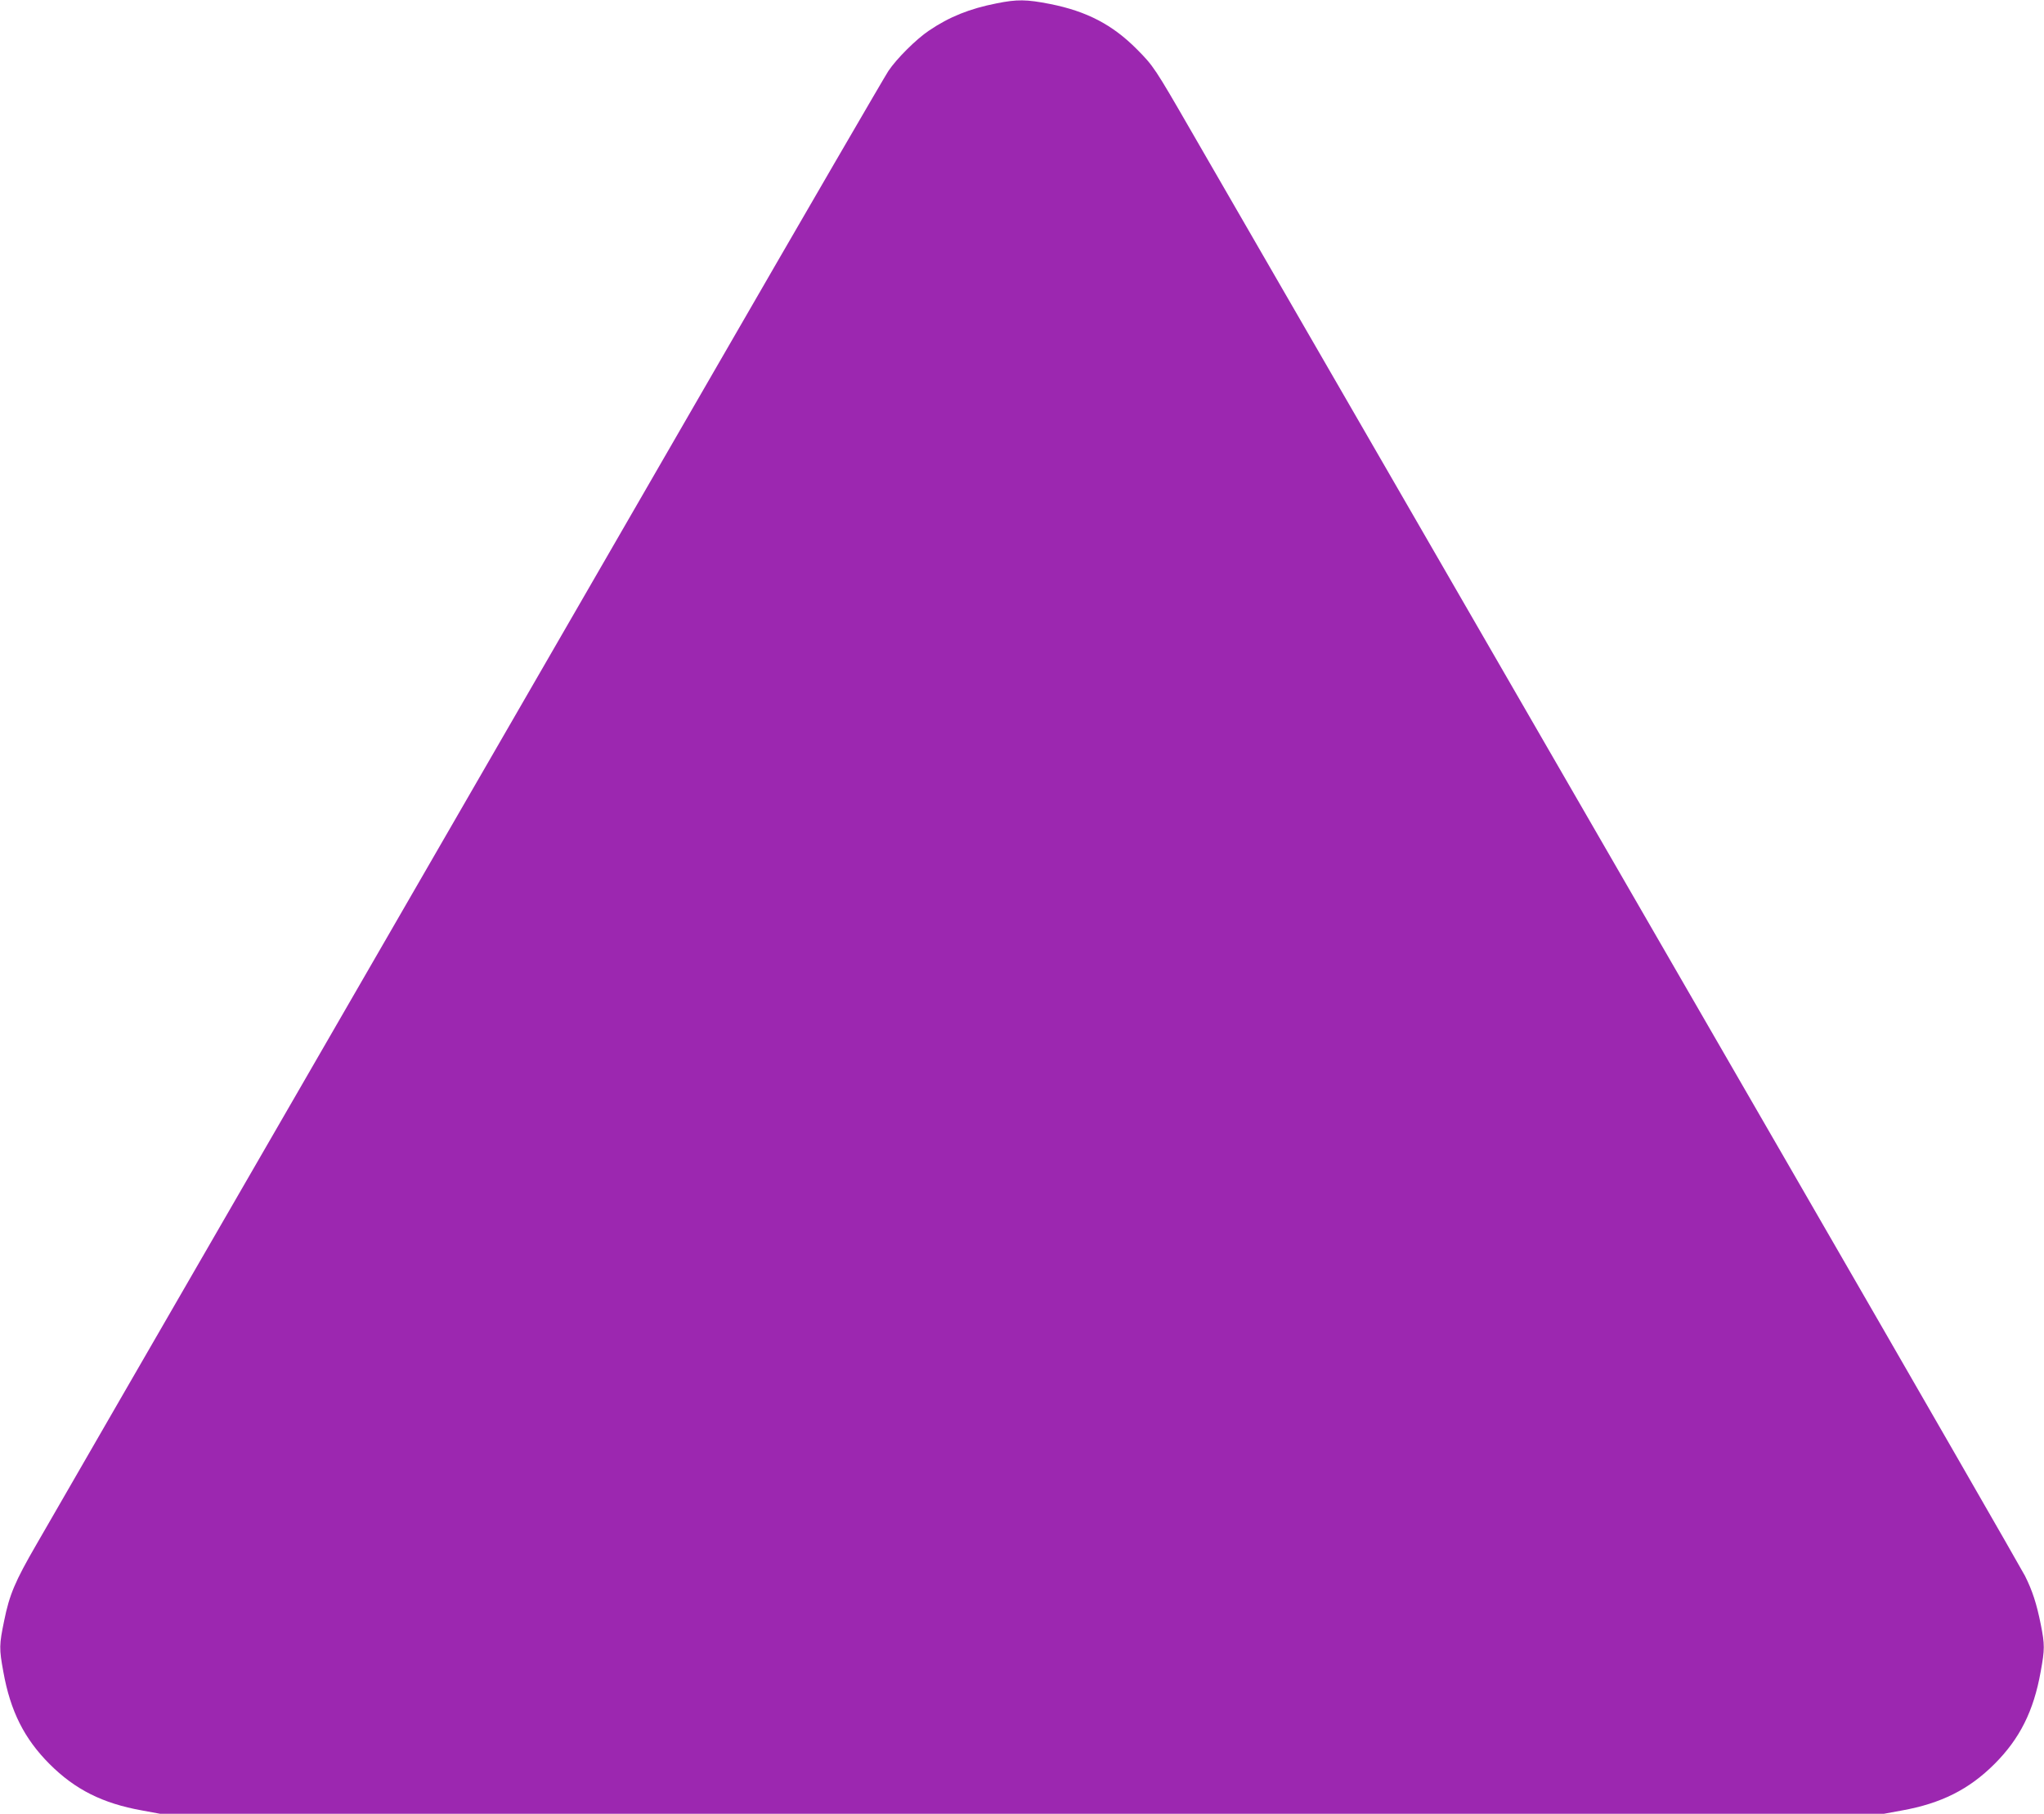
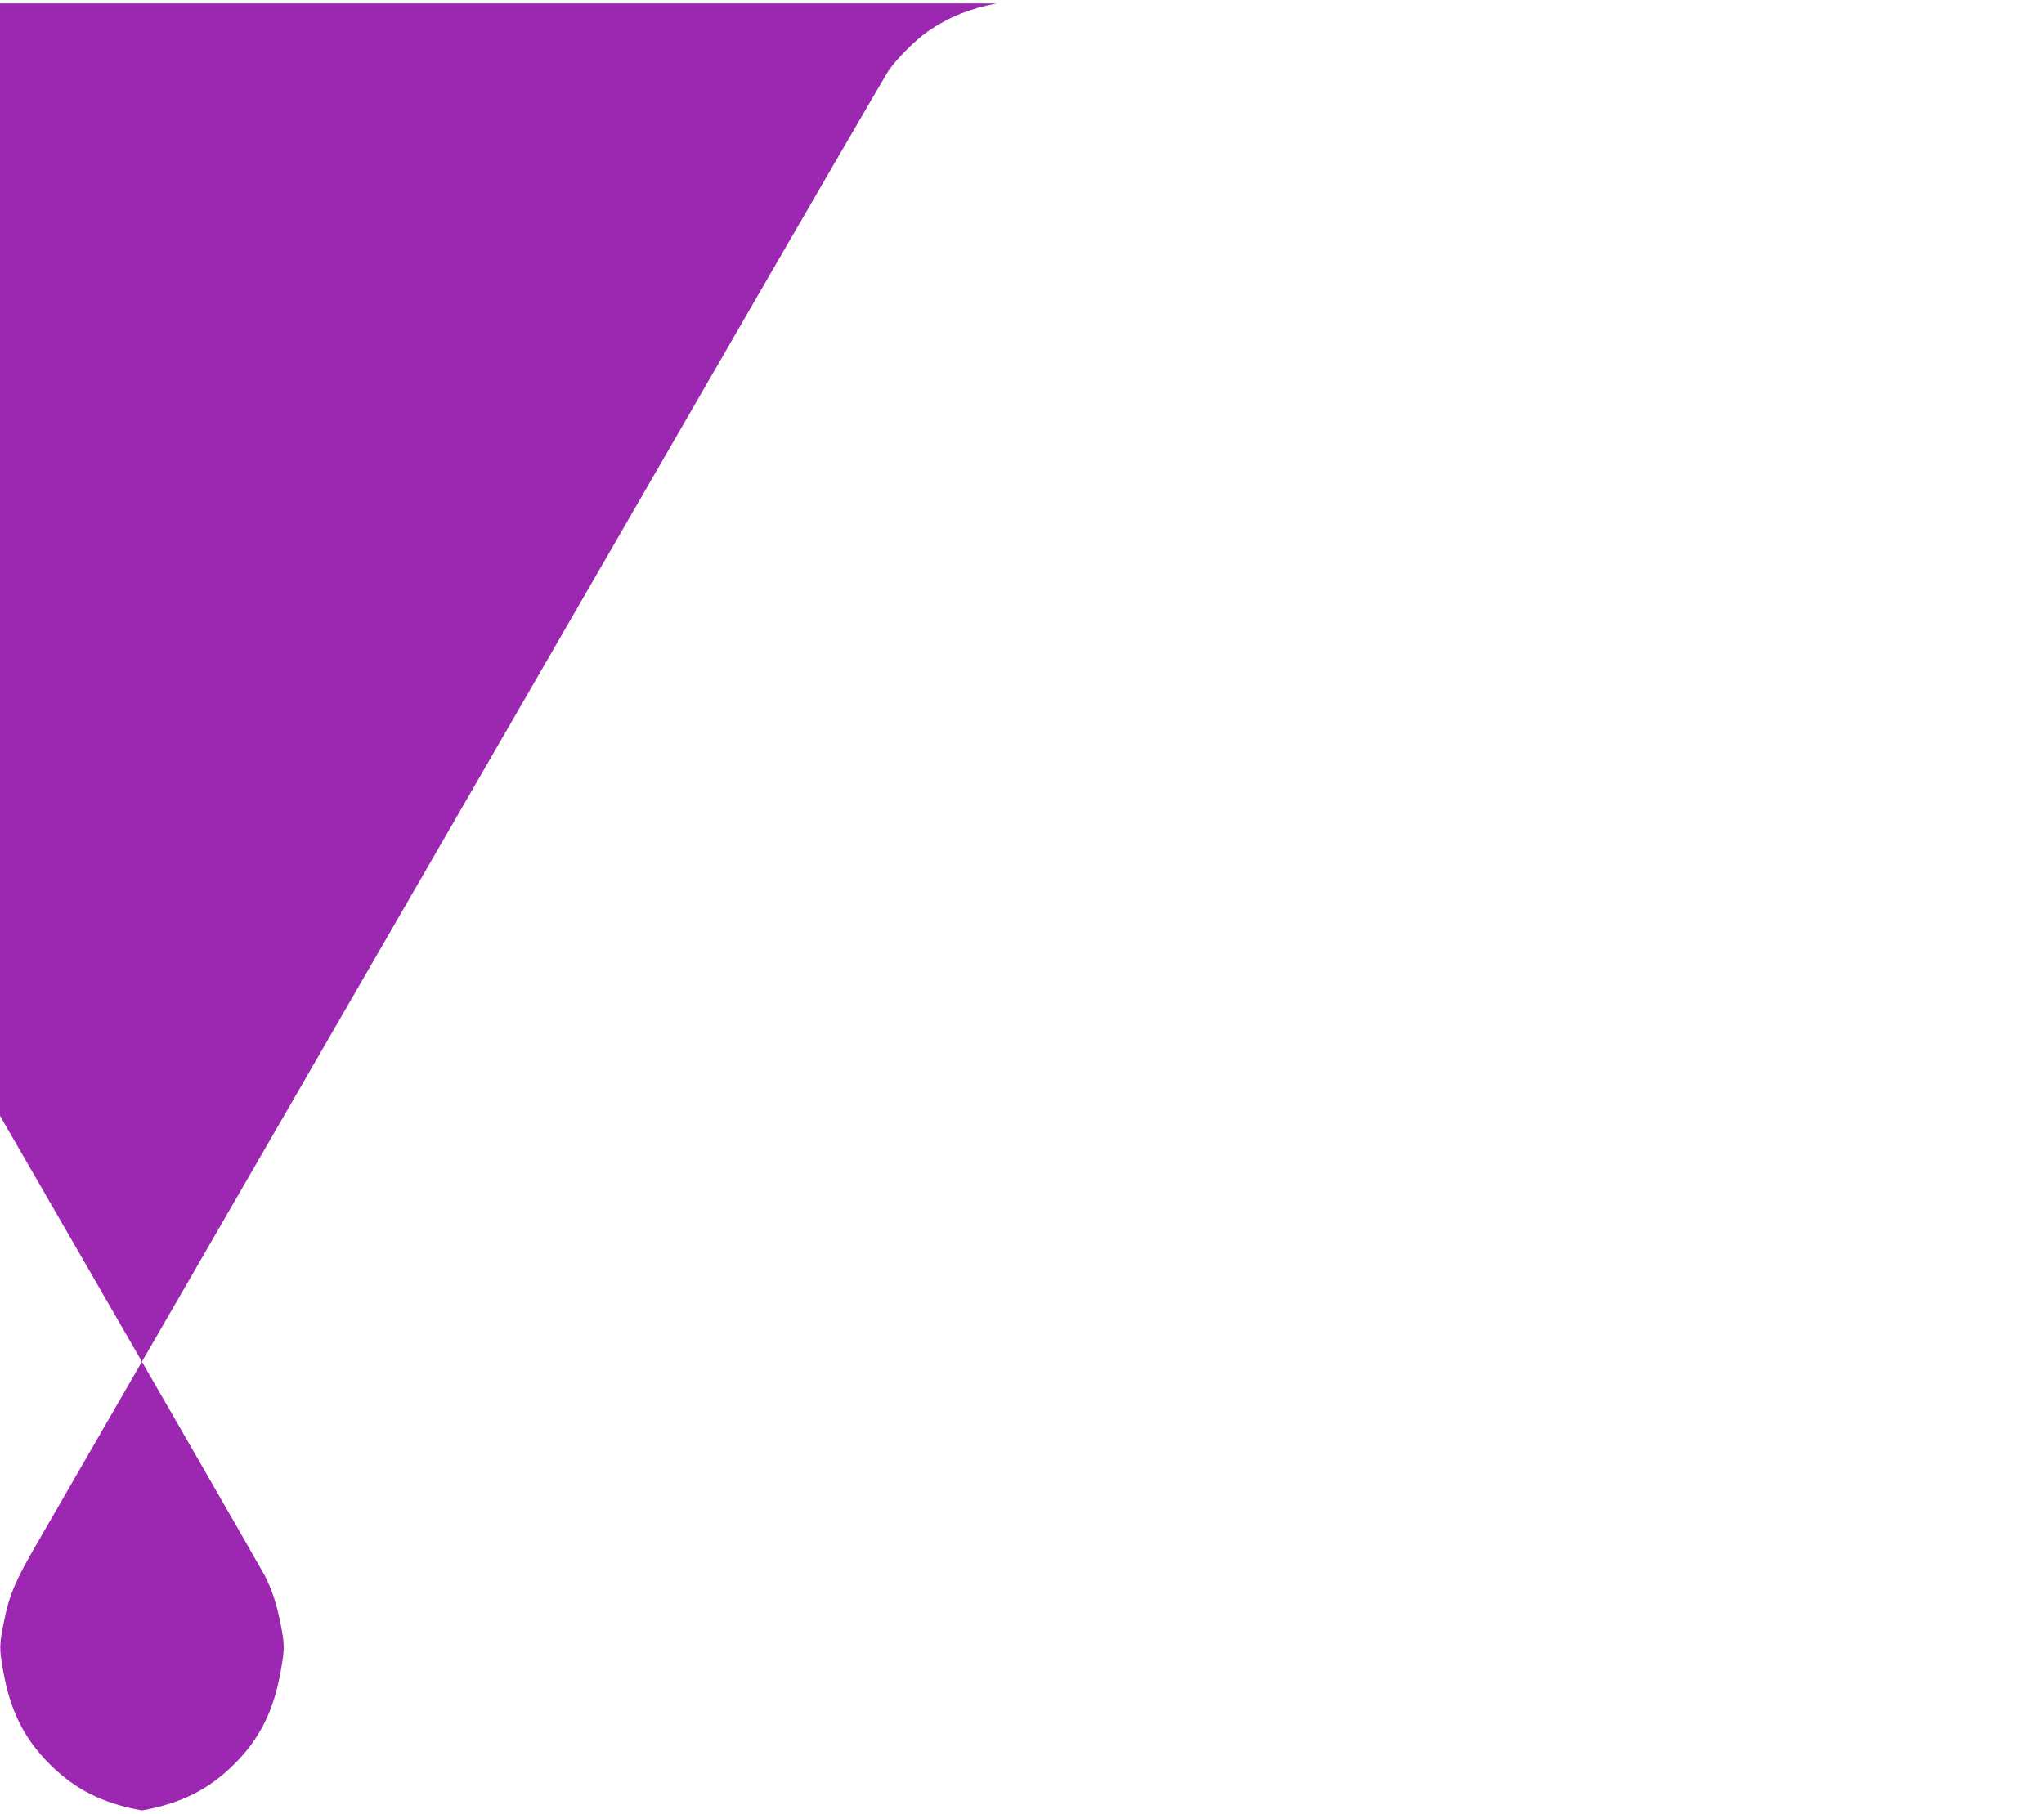
<svg xmlns="http://www.w3.org/2000/svg" version="1.0" width="1280pt" height="1136pt" viewBox="0 0 1280 1136" preserveAspectRatio="xMidYMid meet">
  <g transform="translate(0,1136) scale(0.1,-0.1)" fill="#9c27b0" stroke="none">
-     <path d="M6241 11339 c-168 -33 -296 -84 -424 -171 -79 -53 -202 -175 -254 -253 -22 -33 -519 -888 -1103 -1900 -584 -1012 -1751 -3032 -2593 -4490 -842 -1457 -1580 -2735 -1640 -2840 -132 -228 -168 -312 -201 -476 -31 -150 -32 -174 -5 -320 44 -246 131 -419 290 -578 159 -159 332 -246 578 -290 l114 -21 5397 0 5397 0 114 21 c245 44 420 132 579 291 158 158 245 331 289 577 26 141 26 171 1 296 -26 131 -53 213 -99 305 -21 41 -675 1178 -1453 2525 -778 1348 -1902 3294 -2498 4325 -595 1031 -1166 2019 -1268 2195 -231 401 -239 412 -342 516 -153 154 -313 238 -544 284 -148 29 -206 30 -335 4z" />
+     <path d="M6241 11339 c-168 -33 -296 -84 -424 -171 -79 -53 -202 -175 -254 -253 -22 -33 -519 -888 -1103 -1900 -584 -1012 -1751 -3032 -2593 -4490 -842 -1457 -1580 -2735 -1640 -2840 -132 -228 -168 -312 -201 -476 -31 -150 -32 -174 -5 -320 44 -246 131 -419 290 -578 159 -159 332 -246 578 -290 c245 44 420 132 579 291 158 158 245 331 289 577 26 141 26 171 1 296 -26 131 -53 213 -99 305 -21 41 -675 1178 -1453 2525 -778 1348 -1902 3294 -2498 4325 -595 1031 -1166 2019 -1268 2195 -231 401 -239 412 -342 516 -153 154 -313 238 -544 284 -148 29 -206 30 -335 4z" />
  </g>
</svg>